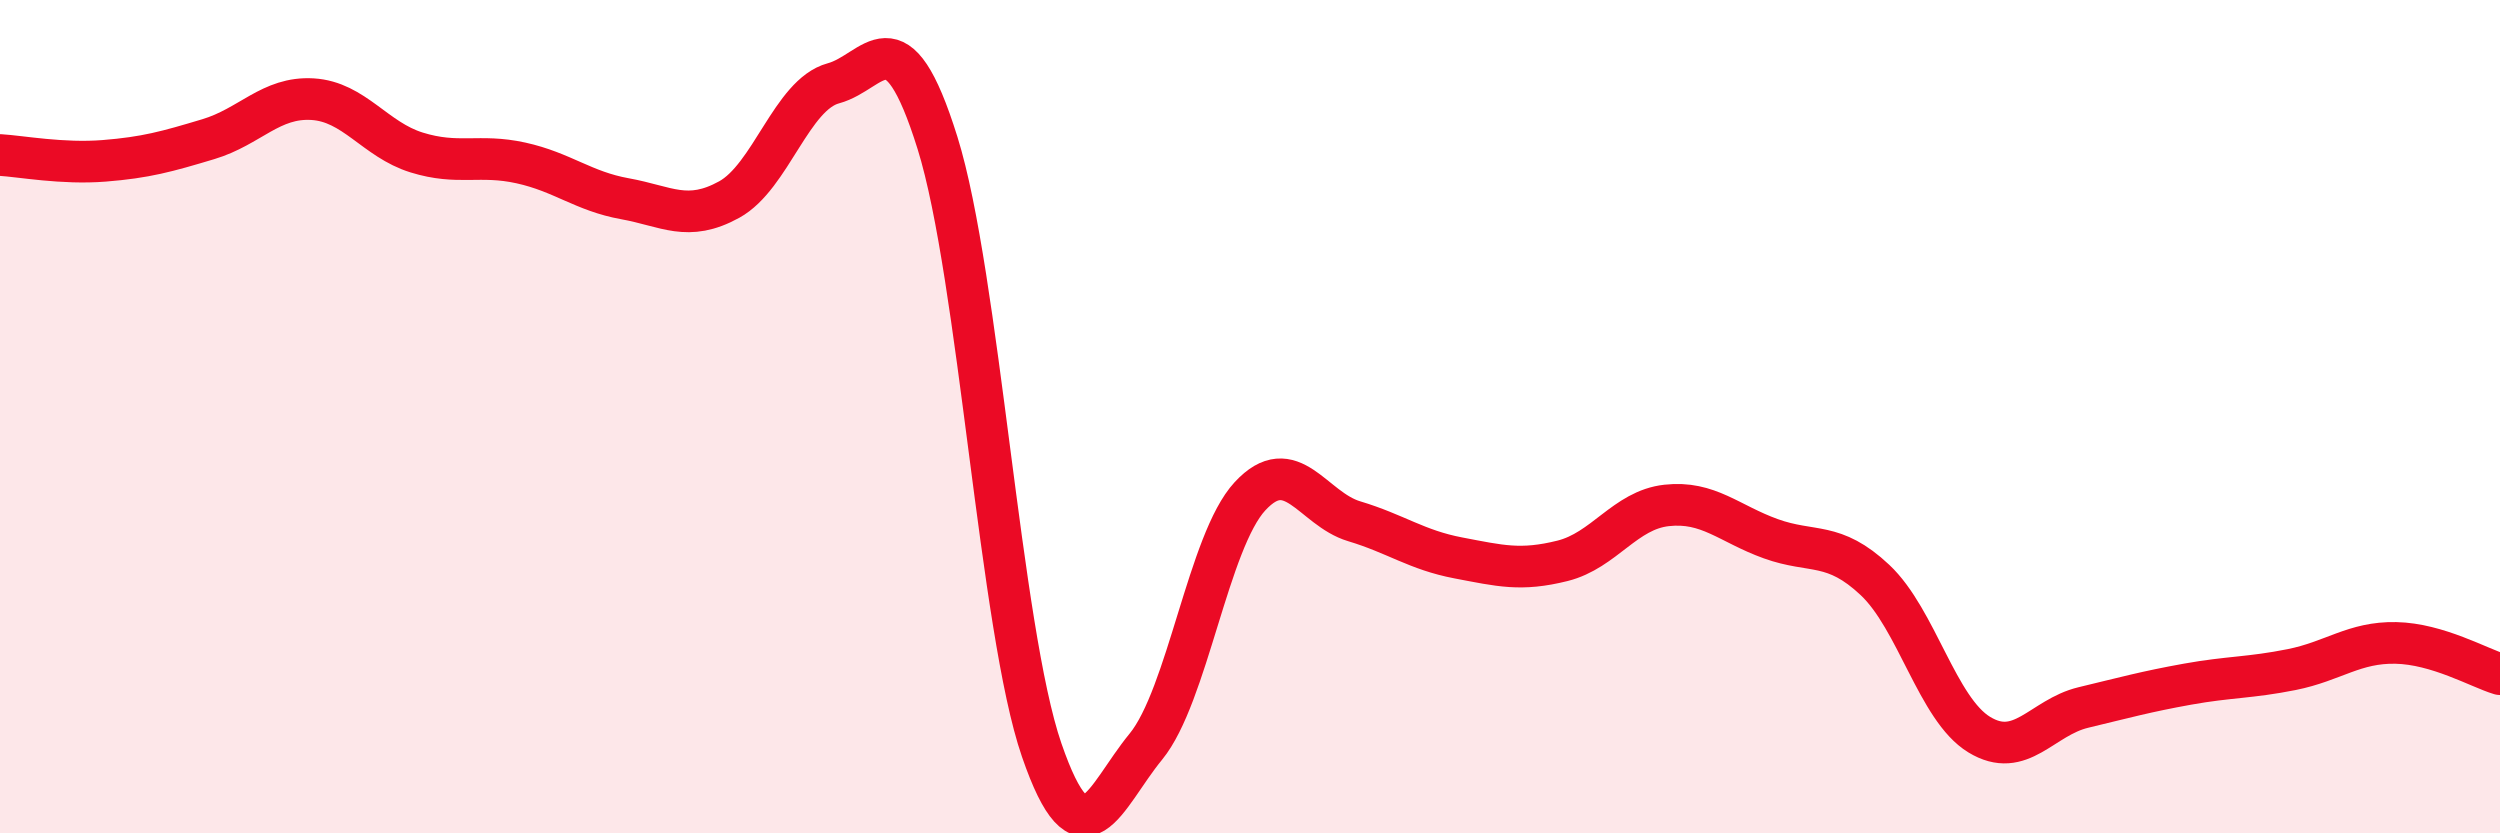
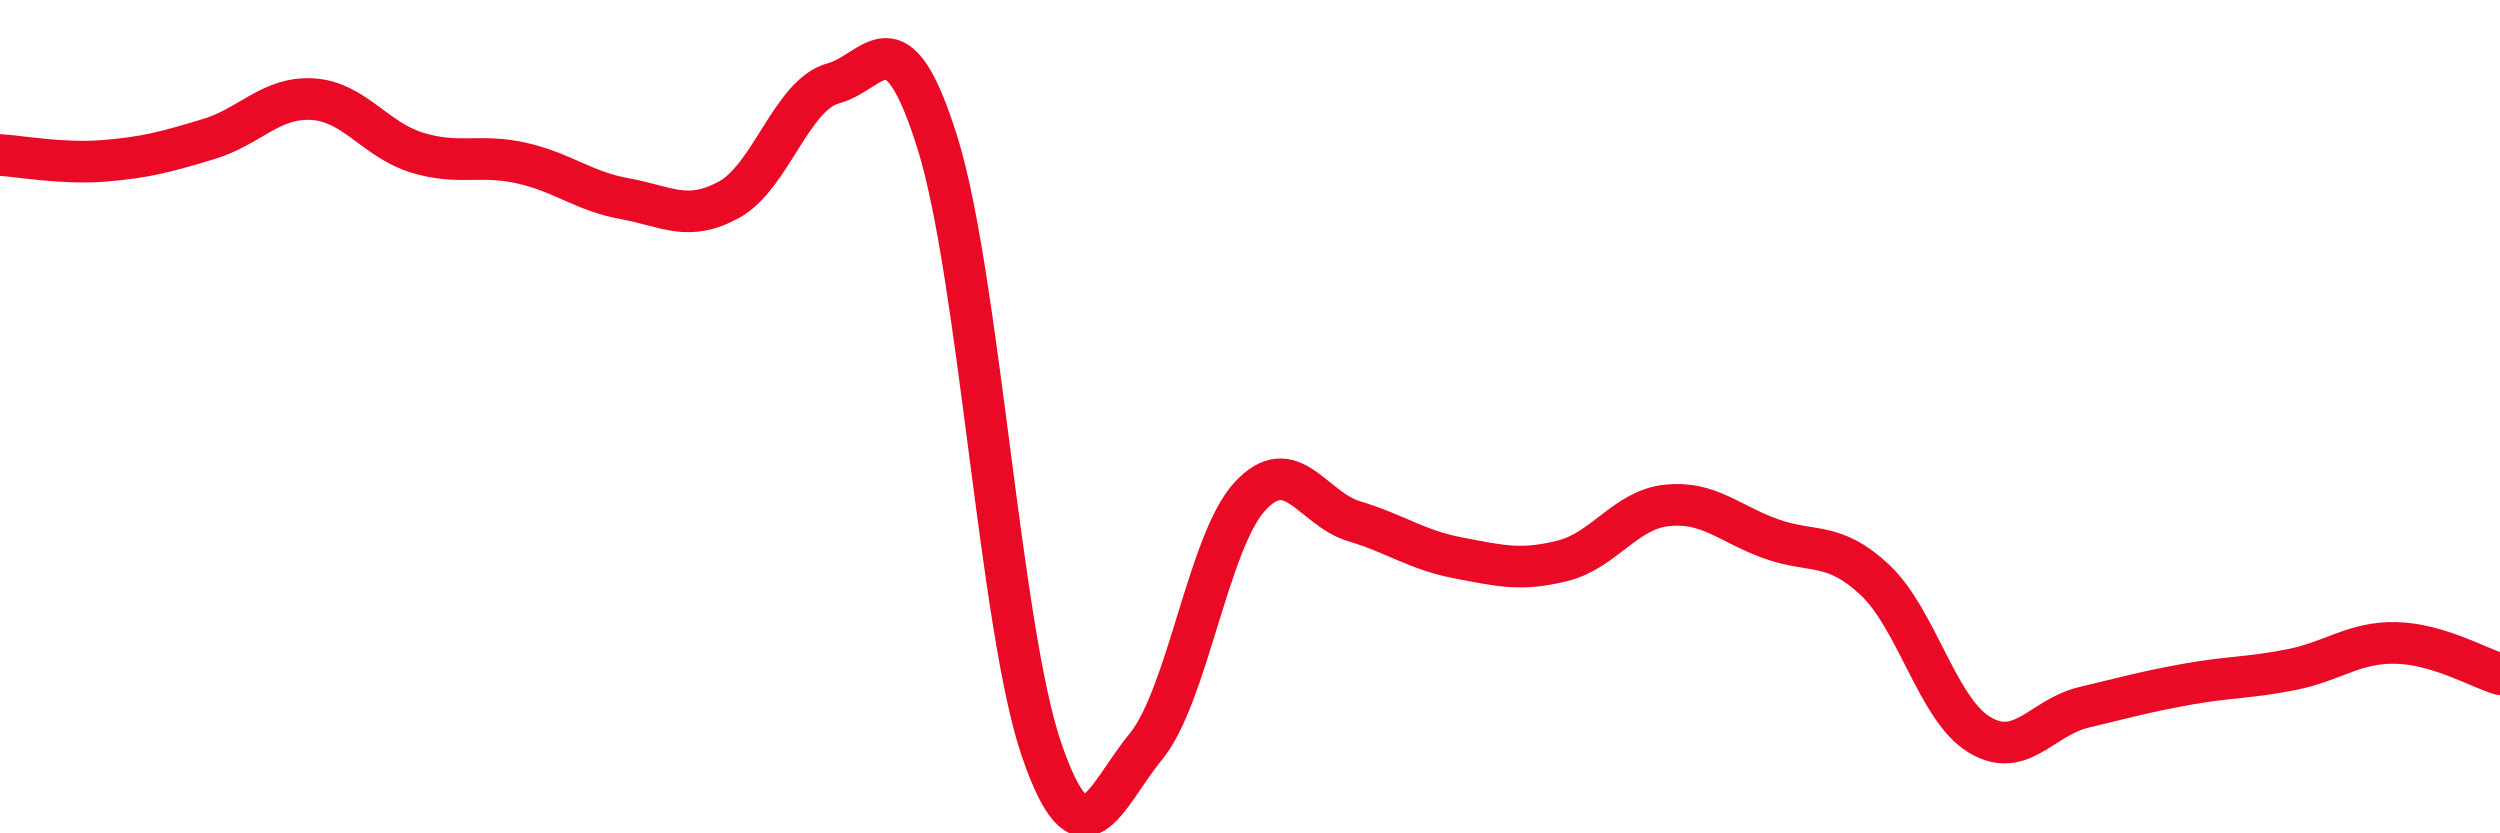
<svg xmlns="http://www.w3.org/2000/svg" width="60" height="20" viewBox="0 0 60 20">
-   <path d="M 0,3.72 C 0.5,3.75 1.5,3.94 2.5,3.86 C 3.5,3.78 4,3.64 5,3.34 C 6,3.04 6.5,2.32 7.5,2.38 C 8.5,2.44 9,3.35 10,3.66 C 11,3.97 11.5,3.69 12.5,3.91 C 13.5,4.13 14,4.59 15,4.77 C 16,4.95 16.5,5.34 17.5,4.79 C 18.5,4.24 19,2.27 20,2 C 21,1.73 21.5,0.23 22.5,3.43 C 23.5,6.63 24,15.1 25,18 C 26,20.9 26.5,19.14 27.5,17.92 C 28.5,16.7 29,12.99 30,11.91 C 31,10.83 31.5,12.21 32.5,12.51 C 33.5,12.81 34,13.2 35,13.39 C 36,13.58 36.5,13.71 37.5,13.46 C 38.5,13.21 39,12.24 40,12.13 C 41,12.02 41.5,12.57 42.5,12.93 C 43.5,13.29 44,12.98 45,13.92 C 46,14.86 46.5,17.02 47.5,17.63 C 48.5,18.24 49,17.22 50,16.98 C 51,16.74 51.5,16.6 52.5,16.42 C 53.5,16.24 54,16.27 55,16.07 C 56,15.87 56.5,15.41 57.5,15.43 C 58.5,15.45 59.5,16.03 60,16.18L60 20L0 20Z" fill="#EB0A25" opacity="0.1" stroke-linecap="round" stroke-linejoin="round" />
  <path d="M 0,3.72 C 0.5,3.75 1.5,3.94 2.5,3.86 C 3.5,3.78 4,3.64 5,3.34 C 6,3.04 6.5,2.32 7.5,2.38 C 8.5,2.44 9,3.35 10,3.66 C 11,3.97 11.5,3.69 12.5,3.91 C 13.5,4.13 14,4.59 15,4.77 C 16,4.95 16.5,5.34 17.5,4.79 C 18.5,4.24 19,2.27 20,2 C 21,1.73 21.5,0.23 22.5,3.43 C 23.5,6.63 24,15.1 25,18 C 26,20.9 26.5,19.14 27.5,17.92 C 28.5,16.7 29,12.99 30,11.91 C 31,10.83 31.5,12.21 32.5,12.51 C 33.5,12.81 34,13.2 35,13.39 C 36,13.58 36.5,13.71 37.5,13.46 C 38.5,13.21 39,12.24 40,12.13 C 41,12.02 41.5,12.57 42.5,12.93 C 43.5,13.29 44,12.98 45,13.92 C 46,14.86 46.5,17.02 47.5,17.63 C 48.5,18.24 49,17.22 50,16.98 C 51,16.74 51.5,16.6 52.5,16.42 C 53.5,16.24 54,16.27 55,16.07 C 56,15.87 56.5,15.41 57.5,15.43 C 58.5,15.45 59.5,16.03 60,16.18" stroke="#EB0A25" stroke-width="1" fill="none" stroke-linecap="round" stroke-linejoin="round" />
</svg>